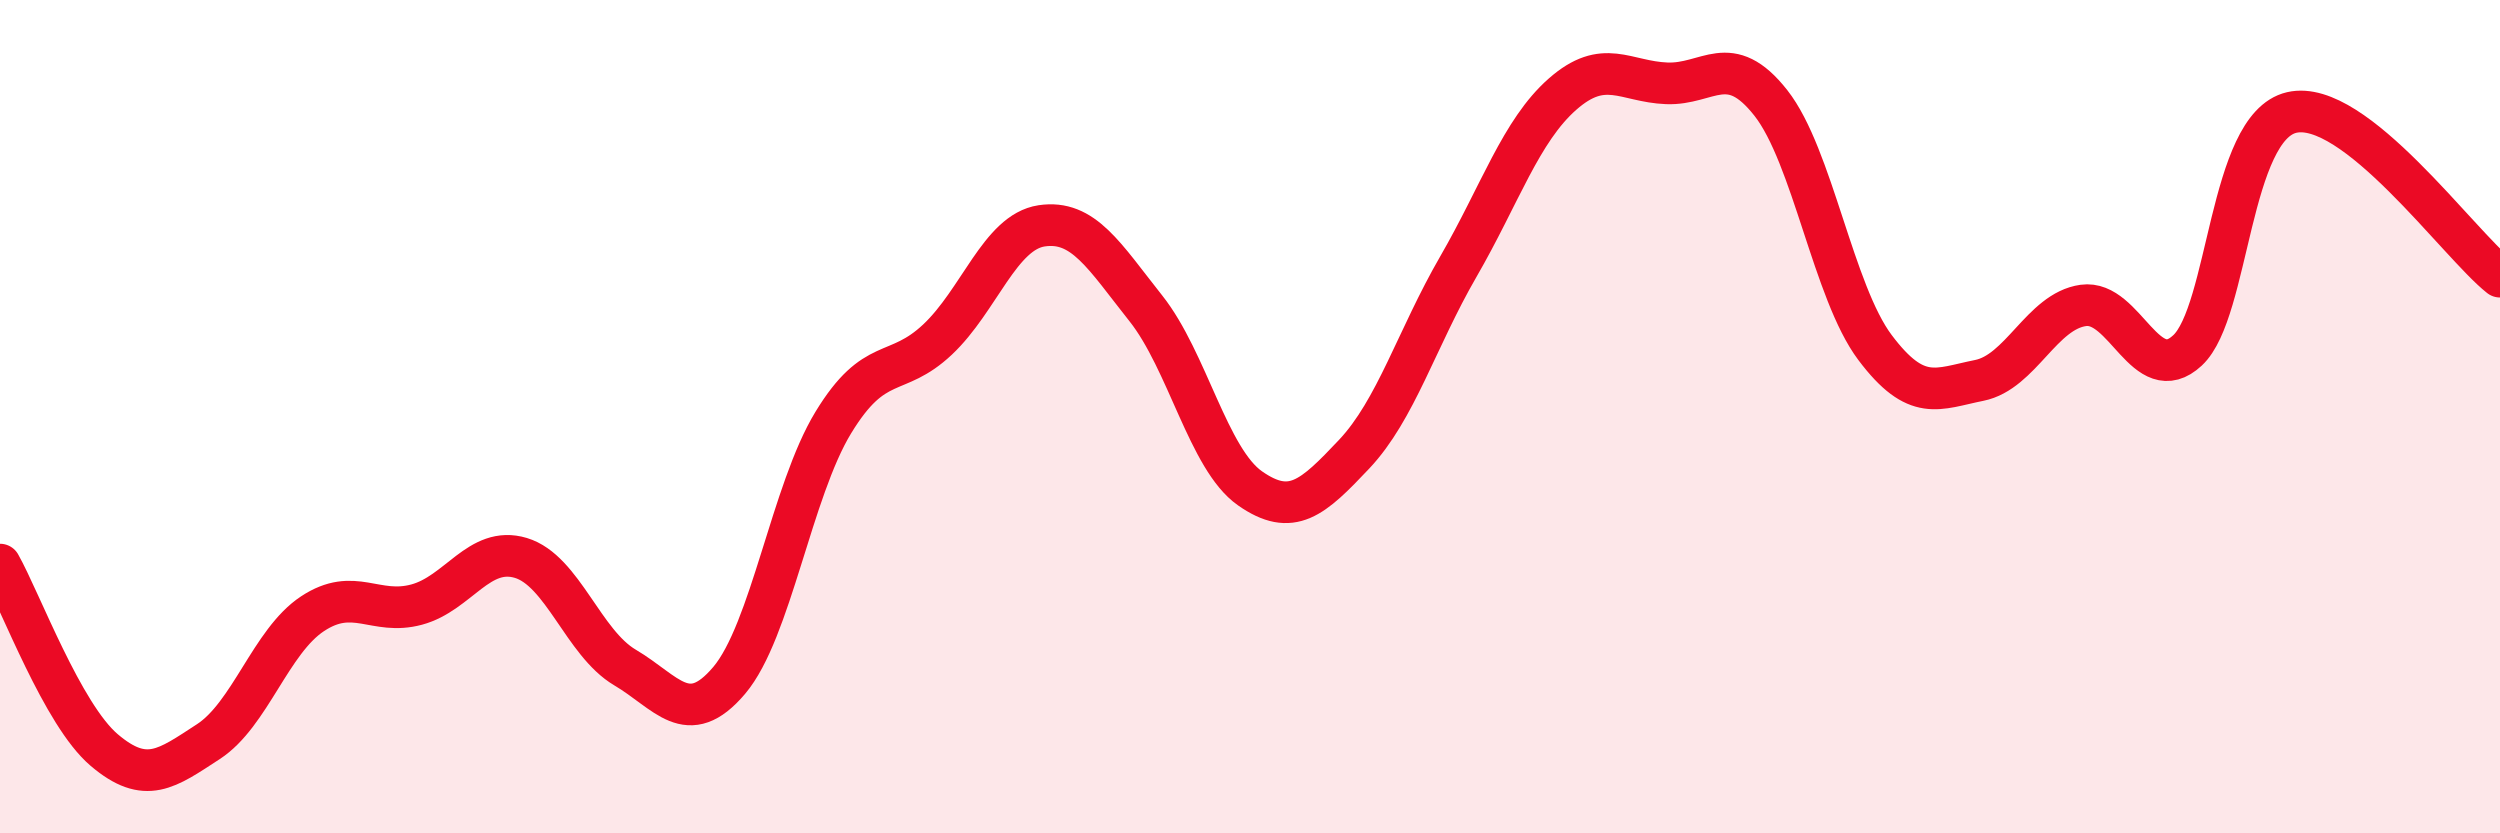
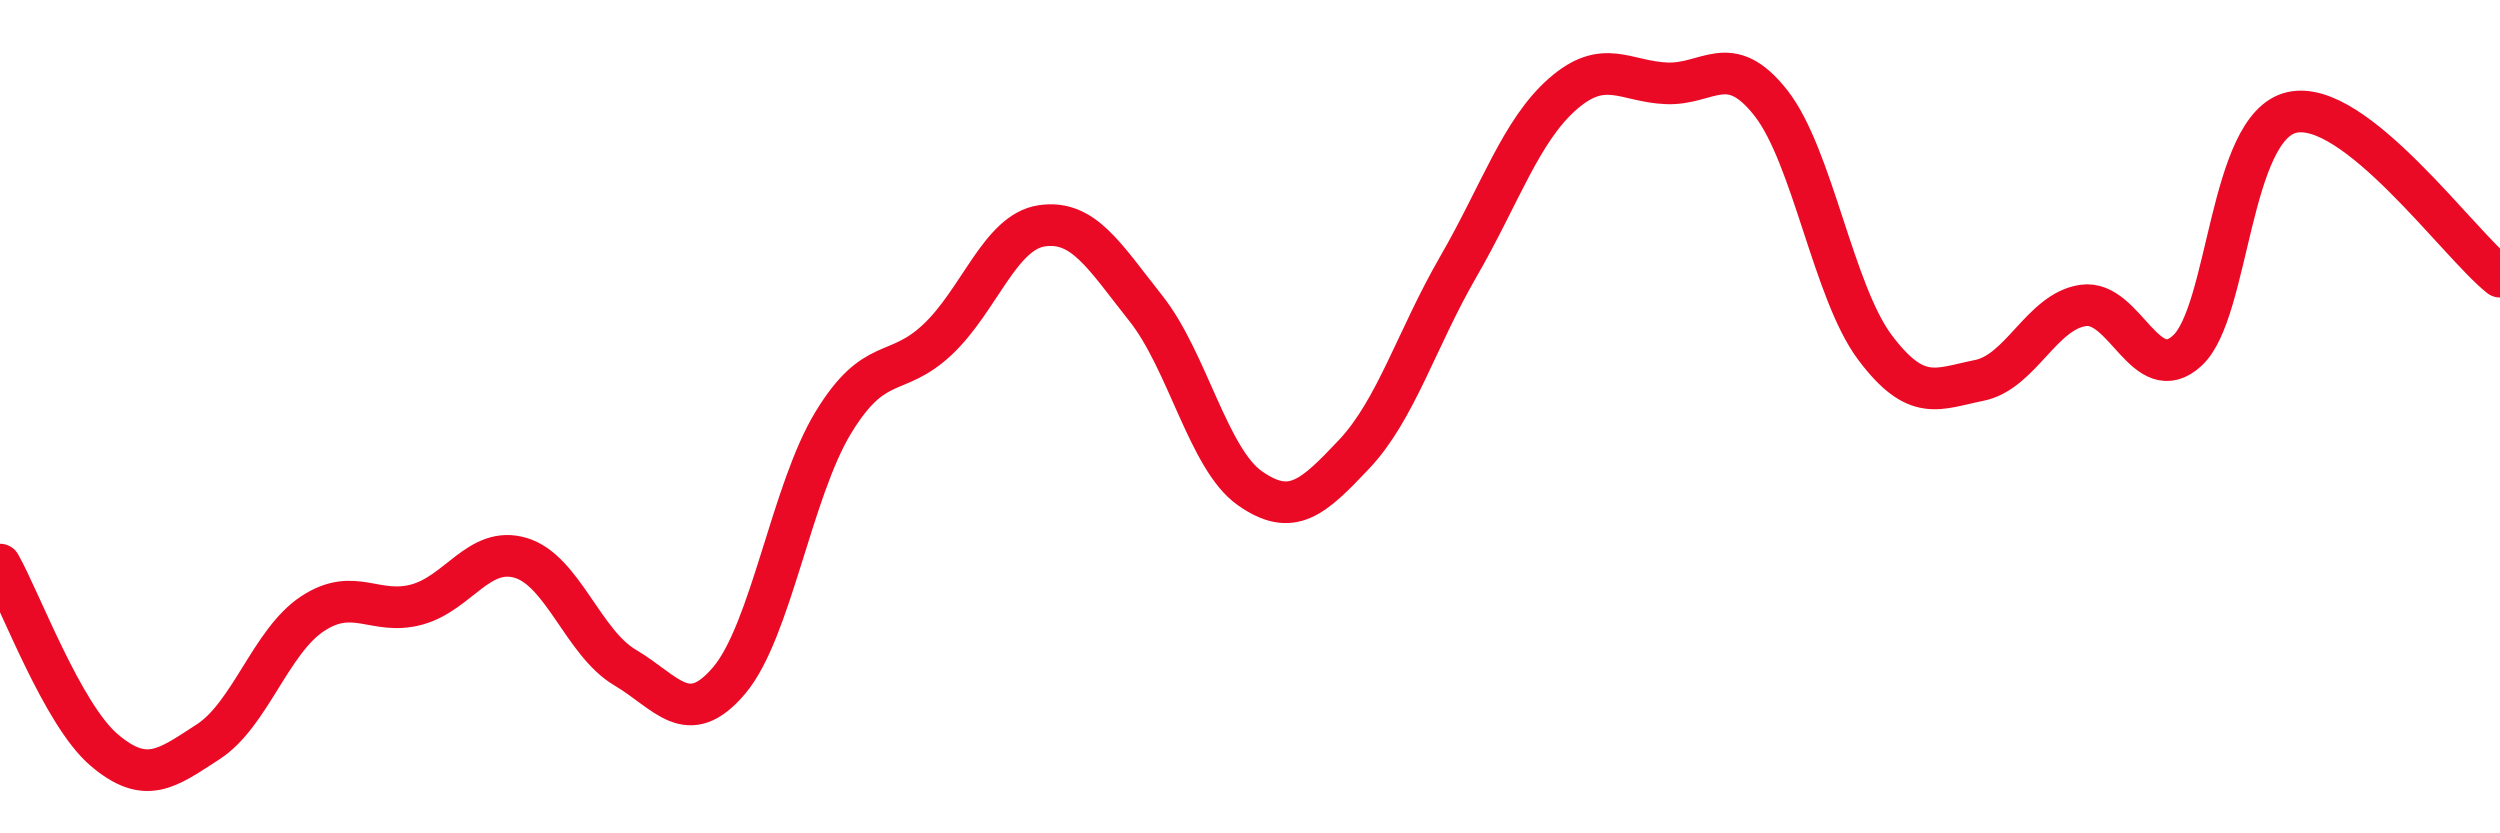
<svg xmlns="http://www.w3.org/2000/svg" width="60" height="20" viewBox="0 0 60 20">
-   <path d="M 0,13.55 C 0.5,14.44 1.5,17.15 2.5,18 C 3.5,18.85 4,18.45 5,17.8 C 6,17.15 6.5,15.39 7.5,14.73 C 8.5,14.07 9,14.78 10,14.51 C 11,14.24 11.5,13.09 12.5,13.39 C 13.5,13.69 14,15.43 15,16.02 C 16,16.61 16.5,17.51 17.5,16.33 C 18.5,15.15 19,11.78 20,10.14 C 21,8.5 21.5,9.09 22.5,8.15 C 23.5,7.21 24,5.57 25,5.42 C 26,5.27 26.5,6.14 27.5,7.4 C 28.5,8.66 29,11.02 30,11.72 C 31,12.42 31.5,11.96 32.5,10.9 C 33.5,9.84 34,8.13 35,6.4 C 36,4.67 36.5,3.14 37.5,2.26 C 38.5,1.38 39,1.96 40,2 C 41,2.04 41.5,1.2 42.5,2.47 C 43.5,3.74 44,7.01 45,8.34 C 46,9.67 46.5,9.33 47.5,9.13 C 48.5,8.93 49,7.47 50,7.33 C 51,7.19 51.5,9.34 52.5,8.41 C 53.5,7.48 53.5,3.05 55,2.7 C 56.5,2.35 59,5.85 60,6.64L60 20L0 20Z" fill="#EB0A25" opacity="0.1" stroke-linecap="round" stroke-linejoin="round" />
  <path d="M 0,13.55 C 0.5,14.44 1.5,17.15 2.5,18 C 3.5,18.85 4,18.45 5,17.8 C 6,17.15 6.5,15.39 7.5,14.73 C 8.5,14.07 9,14.78 10,14.51 C 11,14.24 11.5,13.09 12.5,13.39 C 13.5,13.69 14,15.43 15,16.02 C 16,16.61 16.5,17.51 17.5,16.33 C 18.5,15.15 19,11.78 20,10.14 C 21,8.5 21.5,9.09 22.5,8.15 C 23.5,7.21 24,5.57 25,5.42 C 26,5.27 26.5,6.14 27.5,7.4 C 28.5,8.66 29,11.02 30,11.72 C 31,12.42 31.5,11.96 32.5,10.9 C 33.5,9.84 34,8.13 35,6.4 C 36,4.67 36.5,3.14 37.5,2.26 C 38.5,1.38 39,1.96 40,2 C 41,2.04 41.5,1.2 42.5,2.47 C 43.5,3.74 44,7.01 45,8.34 C 46,9.67 46.5,9.33 47.5,9.13 C 48.5,8.93 49,7.47 50,7.33 C 51,7.19 51.5,9.34 52.5,8.41 C 53.5,7.48 53.5,3.05 55,2.7 C 56.5,2.35 59,5.85 60,6.64" stroke="#EB0A25" stroke-width="1" fill="none" stroke-linecap="round" stroke-linejoin="round" />
</svg>